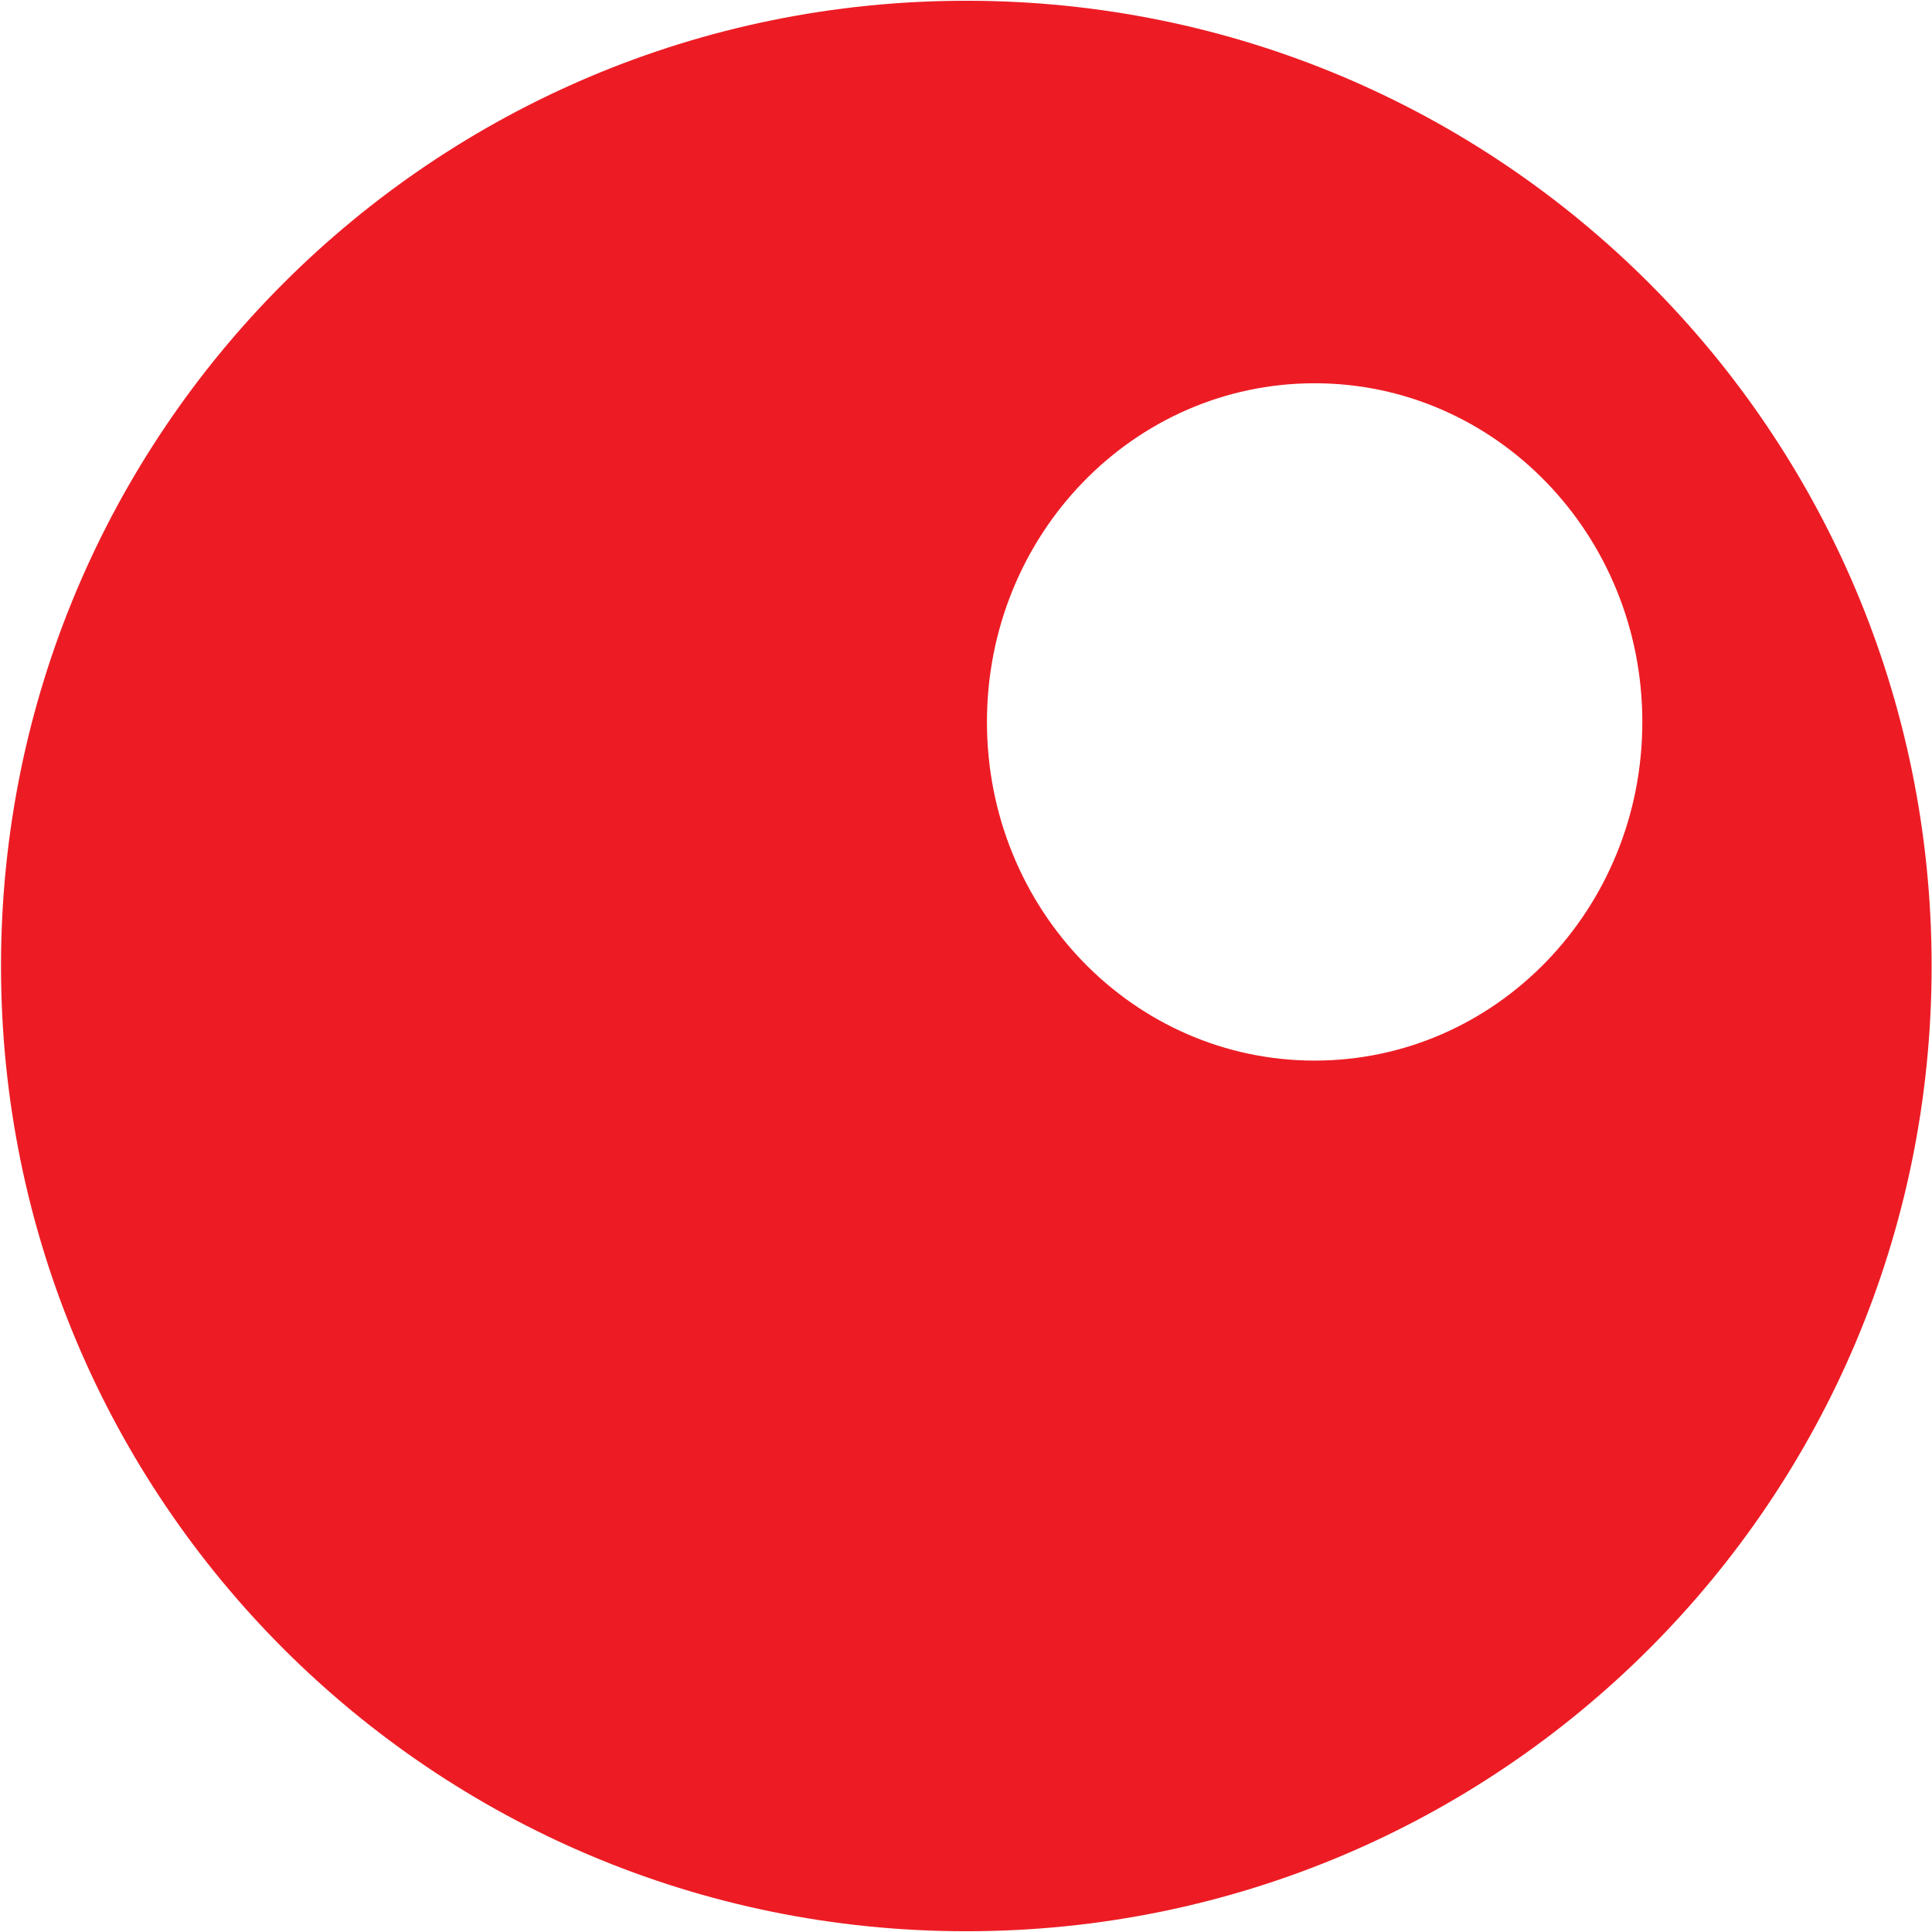
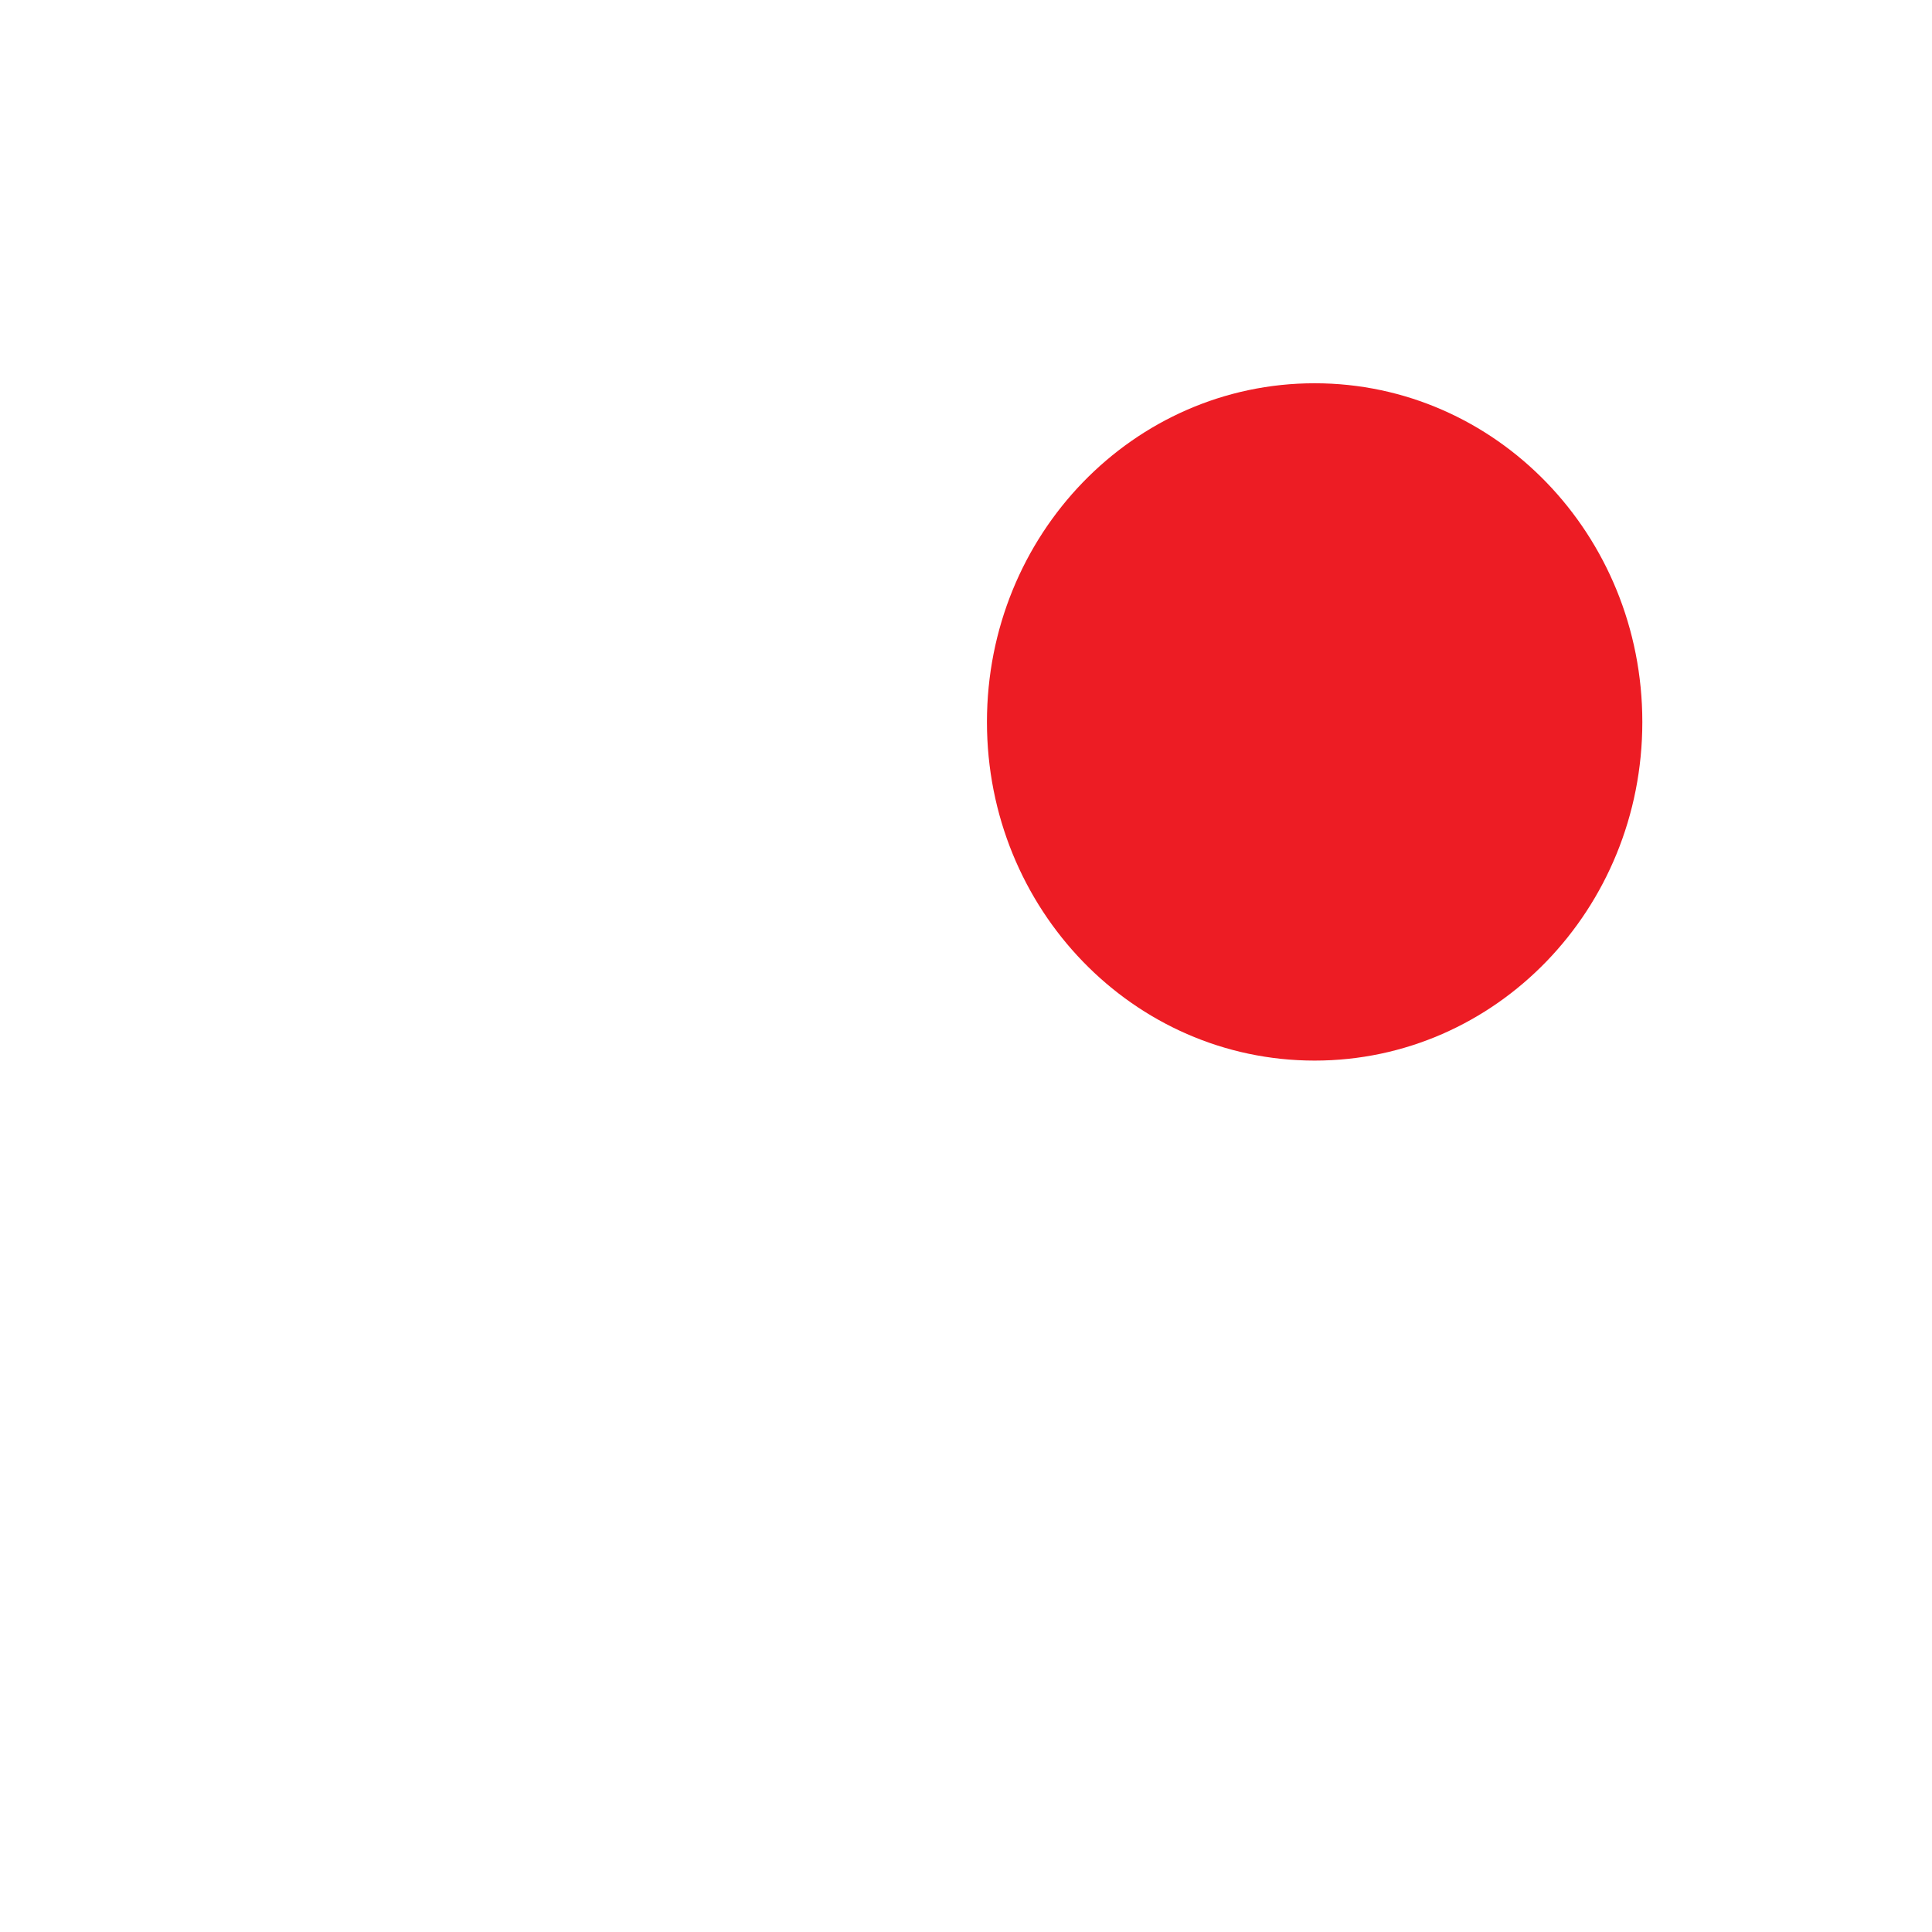
<svg xmlns="http://www.w3.org/2000/svg" version="1.2" viewBox="0 0 1540 1540" width="1540" height="1540">
  <style>.a{fill:#ed1c24}</style>
-   <path fill-rule="evenodd" class="a" d="m770.3 1539.4c-425.5 0-769.5-343.9-769.5-769.4 0-425.5 344-769.4 769.5-769.4 425.5 0 769.4 343.9 769.4 769.4 0 425.5-343.9 769.4-769.4 769.4zm538.8-963.9c0-149.3-116.8-270-261.2-270-144.5 0-261.2 120.7-261.2 270 0 149.2 116.7 269.9 261.2 269.9 144.4 0 261.2-120.7 261.2-269.9z" />
+   <path fill-rule="evenodd" class="a" d="m770.3 1539.4zm538.8-963.9c0-149.3-116.8-270-261.2-270-144.5 0-261.2 120.7-261.2 270 0 149.2 116.7 269.9 261.2 269.9 144.4 0 261.2-120.7 261.2-269.9z" />
</svg>